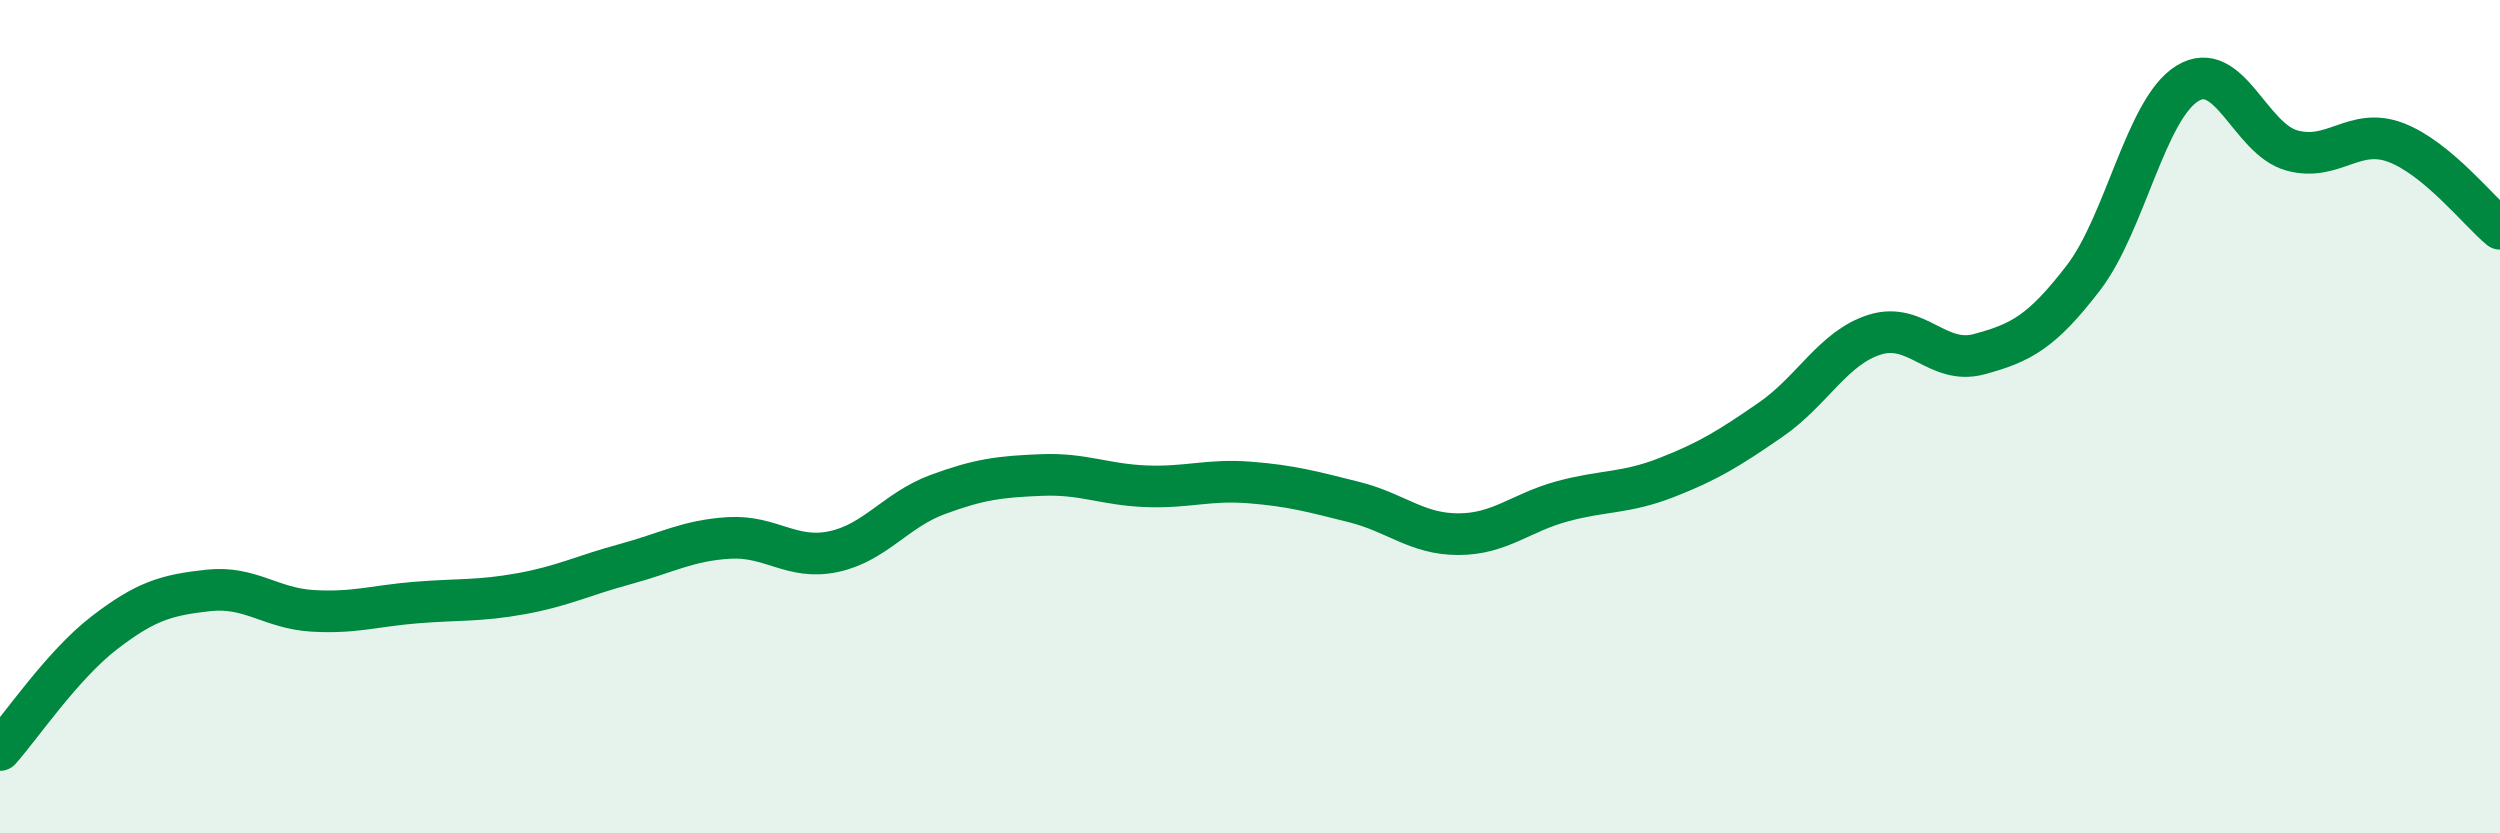
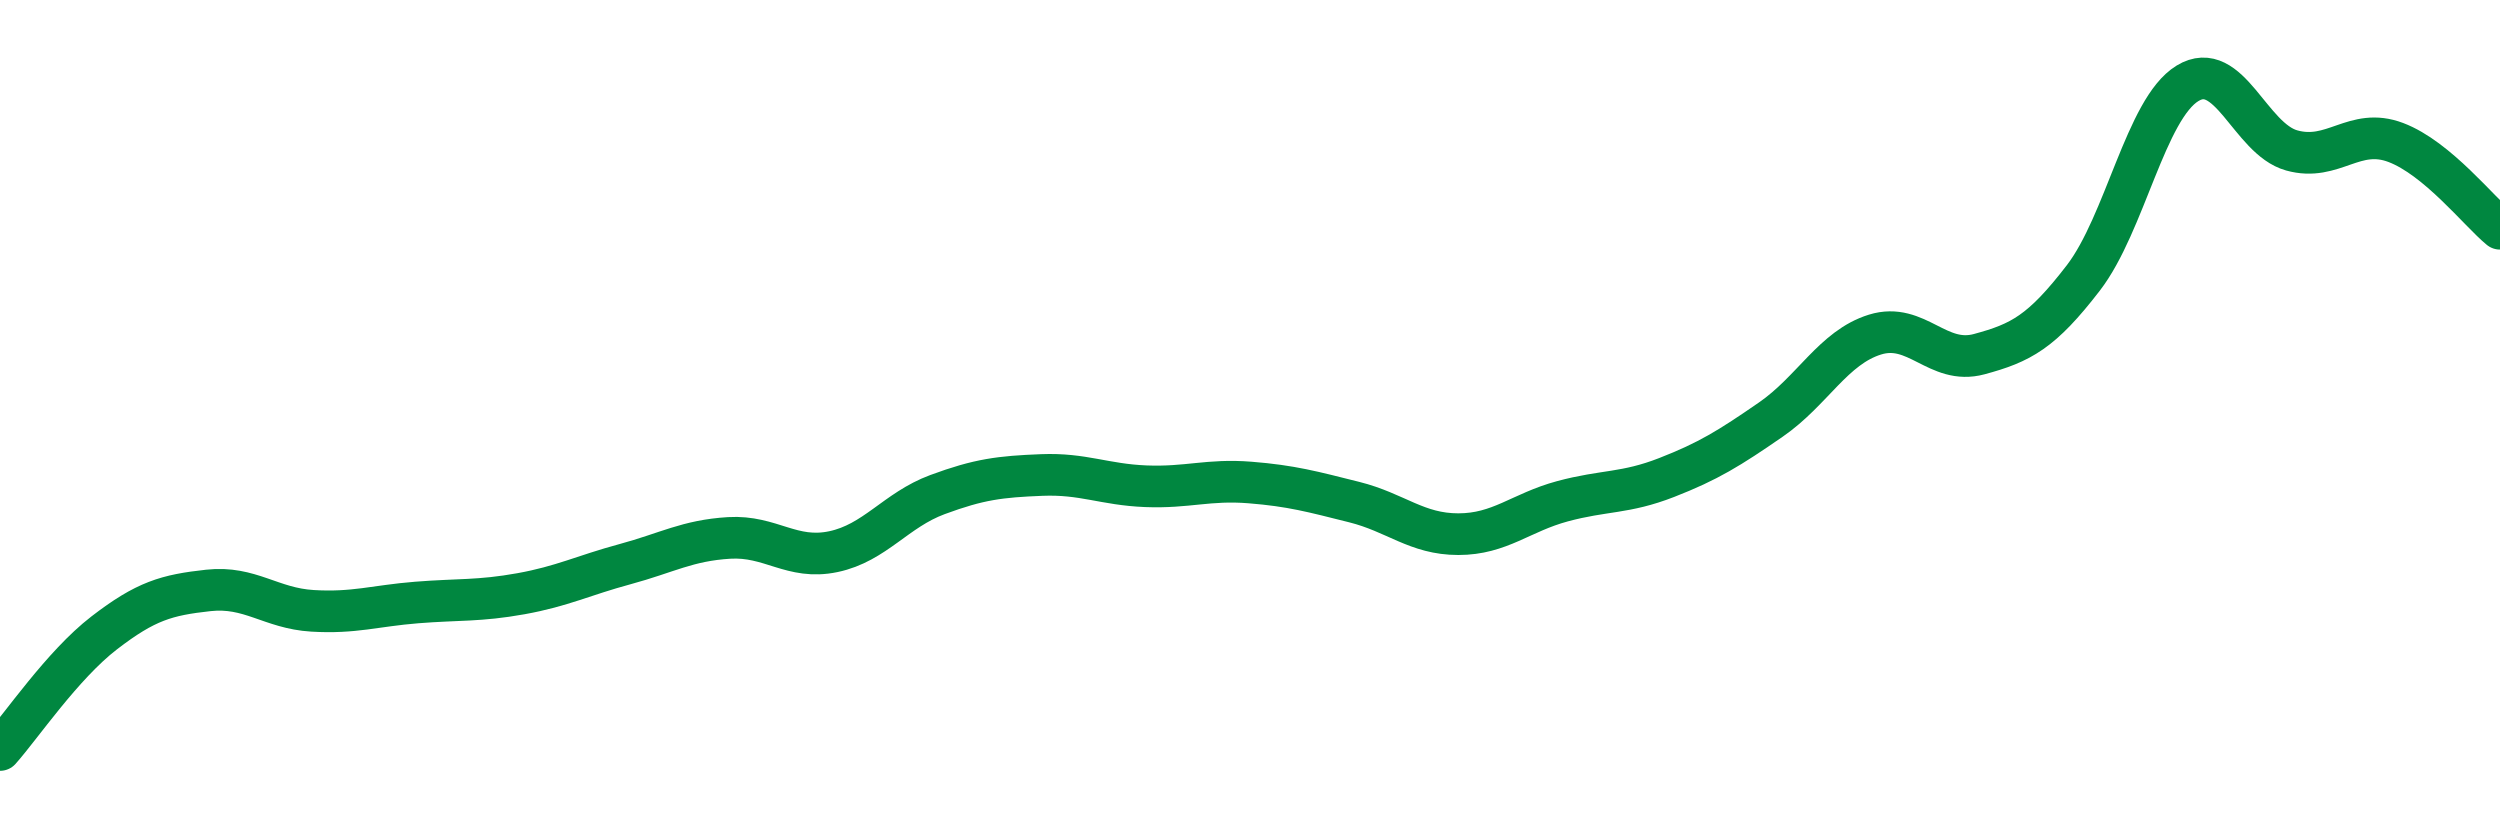
<svg xmlns="http://www.w3.org/2000/svg" width="60" height="20" viewBox="0 0 60 20">
-   <path d="M 0,18 C 0.5,17.44 1.5,15.96 2.5,15.19 C 3.5,14.42 4,14.28 5,14.17 C 6,14.06 6.5,14.6 7.5,14.66 C 8.5,14.72 9,14.54 10,14.46 C 11,14.38 11.5,14.43 12.5,14.25 C 13.5,14.07 14,13.81 15,13.54 C 16,13.27 16.5,12.97 17.5,12.91 C 18.5,12.85 19,13.45 20,13.24 C 21,13.03 21.5,12.24 22.5,11.87 C 23.5,11.5 24,11.44 25,11.4 C 26,11.36 26.5,11.63 27.5,11.67 C 28.5,11.71 29,11.5 30,11.58 C 31,11.66 31.5,11.8 32.5,12.05 C 33.5,12.3 34,12.82 35,12.82 C 36,12.82 36.5,12.3 37.5,12.03 C 38.5,11.76 39,11.85 40,11.46 C 41,11.07 41.5,10.76 42.5,10.07 C 43.5,9.38 44,8.34 45,8.03 C 46,7.72 46.5,8.77 47.5,8.5 C 48.5,8.23 49,7.97 50,6.67 C 51,5.37 51.5,2.61 52.5,2 C 53.5,1.39 54,3.33 55,3.61 C 56,3.89 56.5,3.04 57.5,3.42 C 58.5,3.8 59.5,5.08 60,5.49L60 20L0 20Z" fill="#008740" opacity="0.1" stroke-linecap="round" stroke-linejoin="round" />
  <path d="M 0,18 C 0.5,17.44 1.5,15.96 2.5,15.19 C 3.5,14.42 4,14.28 5,14.17 C 6,14.06 6.5,14.6 7.5,14.66 C 8.5,14.72 9,14.54 10,14.46 C 11,14.38 11.5,14.43 12.5,14.25 C 13.5,14.07 14,13.81 15,13.54 C 16,13.27 16.5,12.97 17.5,12.91 C 18.5,12.85 19,13.45 20,13.24 C 21,13.03 21.5,12.24 22.5,11.87 C 23.5,11.5 24,11.44 25,11.4 C 26,11.36 26.5,11.63 27.5,11.67 C 28.5,11.71 29,11.5 30,11.58 C 31,11.66 31.5,11.8 32.5,12.05 C 33.5,12.3 34,12.82 35,12.82 C 36,12.82 36.5,12.3 37.5,12.03 C 38.5,11.76 39,11.85 40,11.46 C 41,11.07 41.5,10.76 42.5,10.07 C 43.5,9.38 44,8.34 45,8.03 C 46,7.72 46.5,8.77 47.5,8.5 C 48.5,8.23 49,7.97 50,6.67 C 51,5.37 51.5,2.61 52.5,2 C 53.5,1.39 54,3.33 55,3.61 C 56,3.89 56.5,3.04 57.5,3.42 C 58.5,3.8 59.5,5.08 60,5.49" stroke="#008740" stroke-width="1" fill="none" stroke-linecap="round" stroke-linejoin="round" />
</svg>